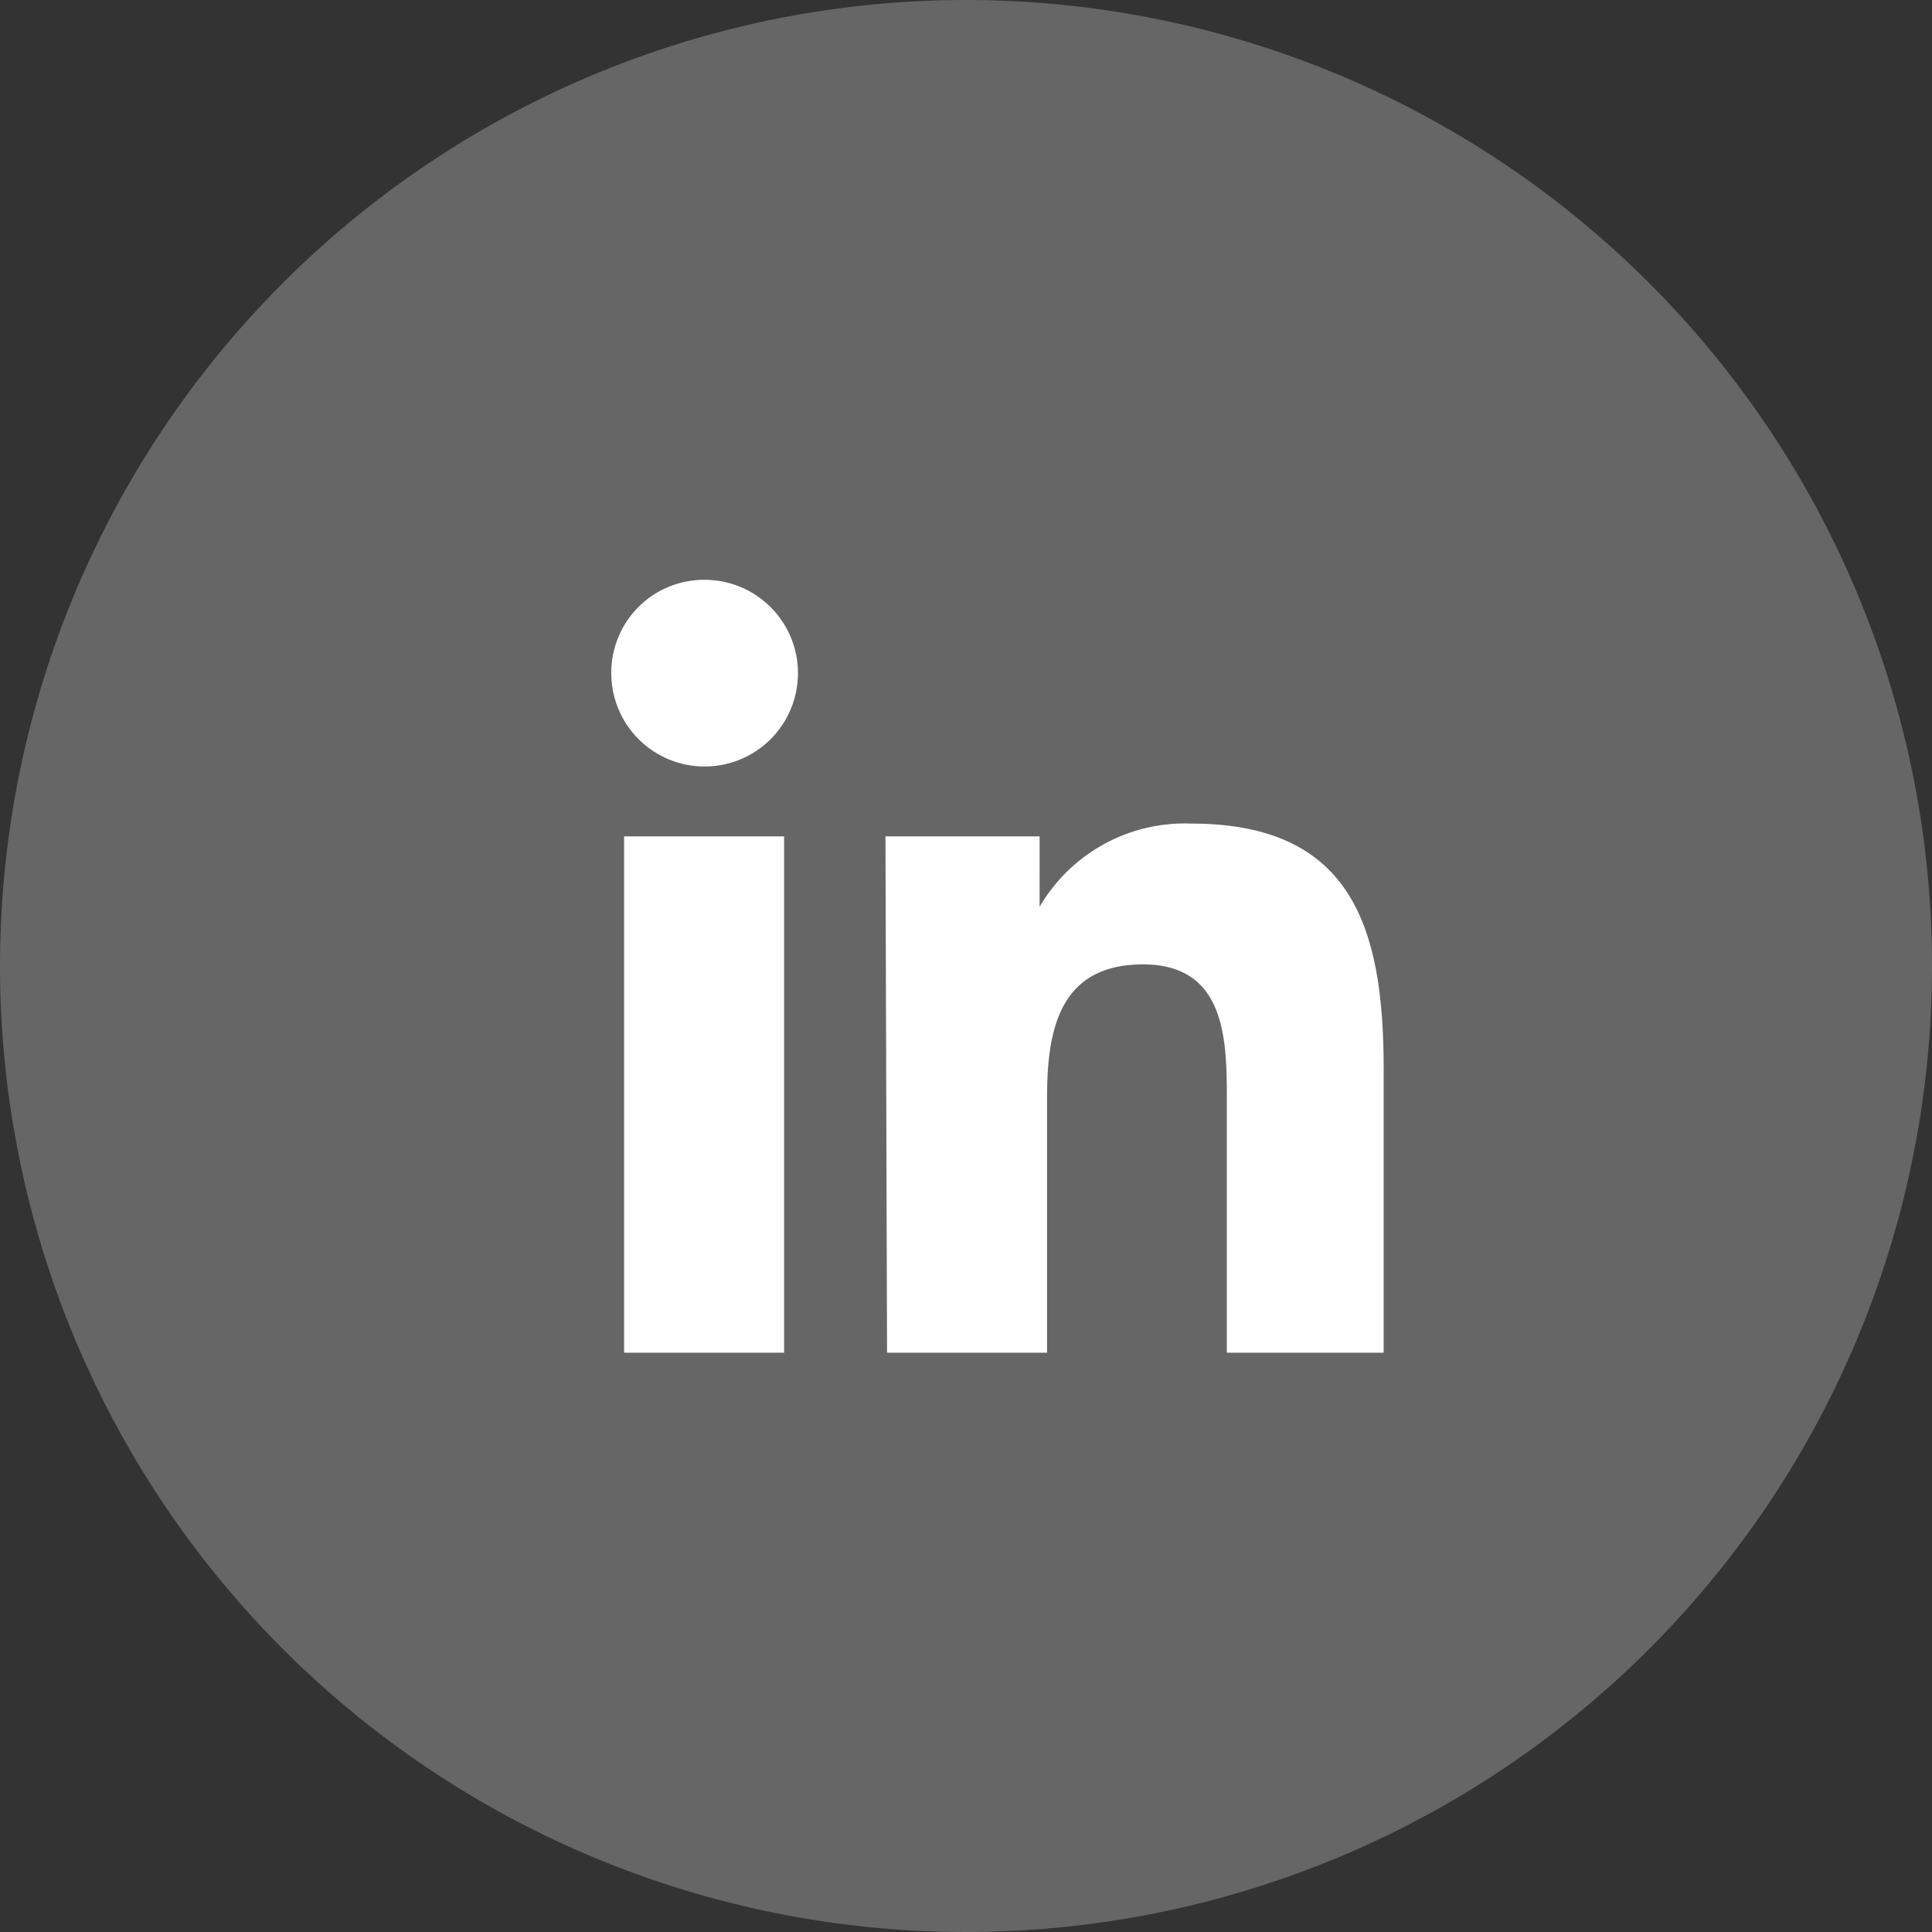
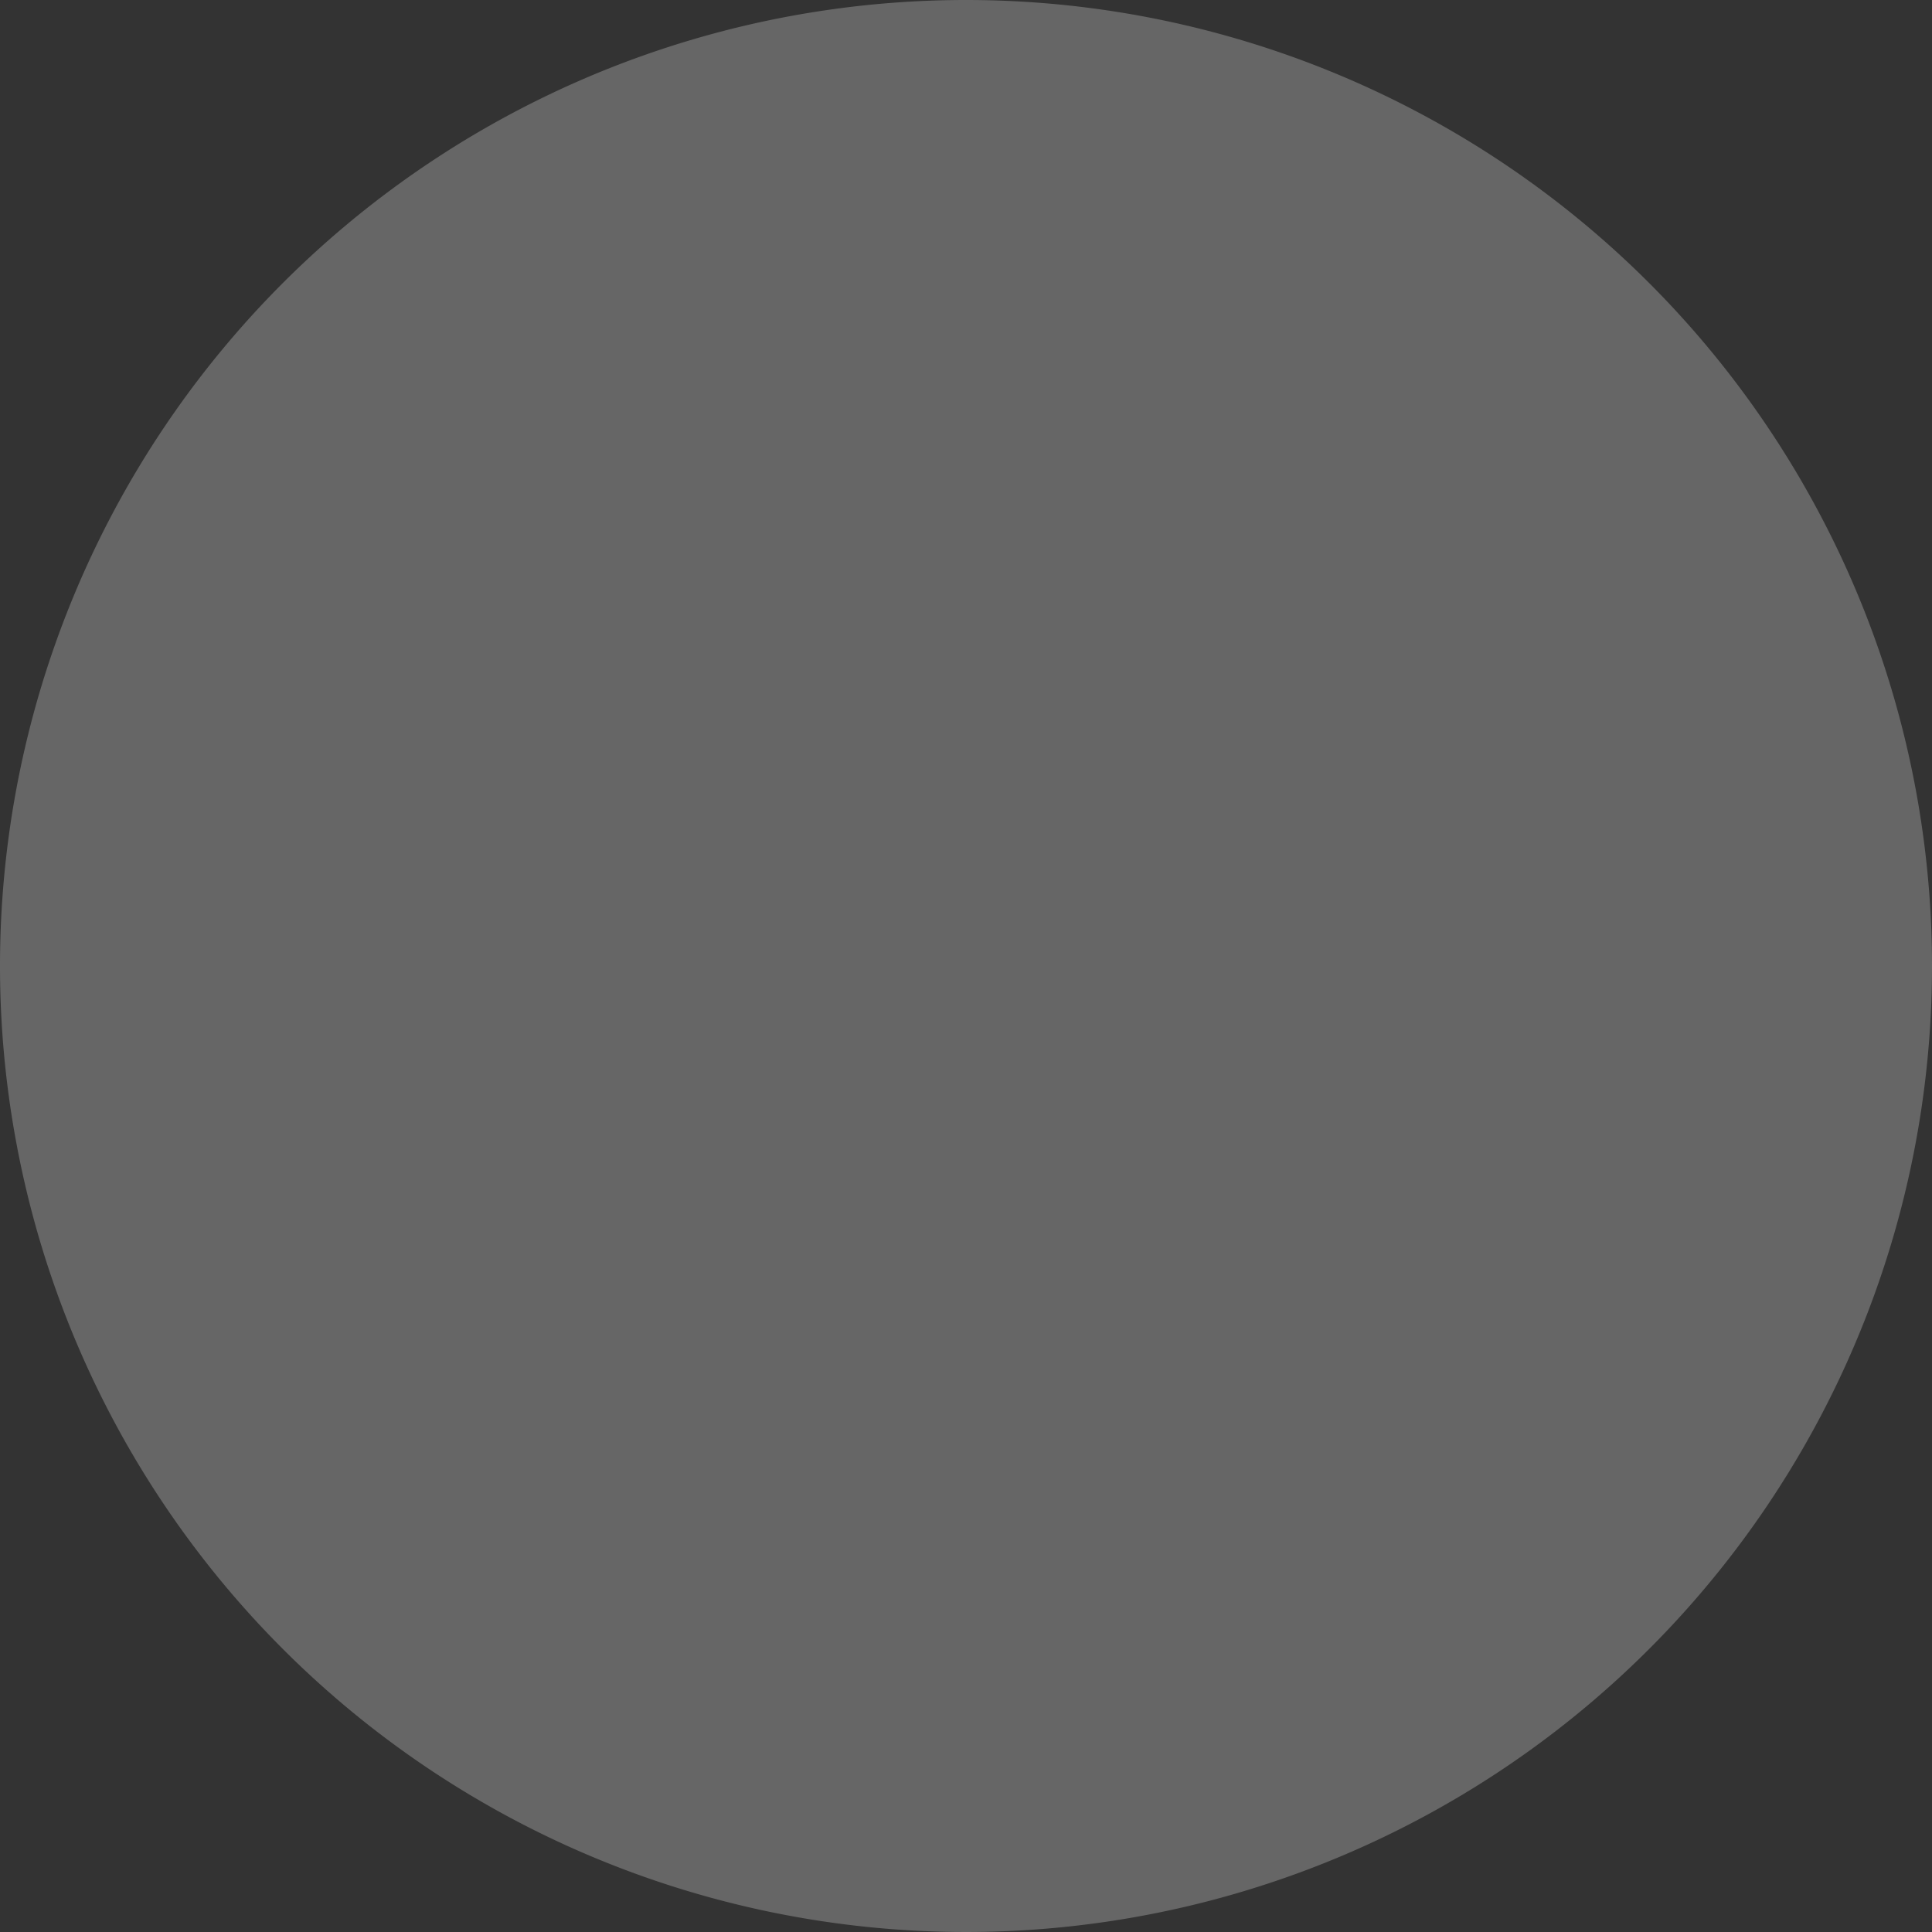
<svg xmlns="http://www.w3.org/2000/svg" width="36.22" height="36.22" viewBox="0 0 36.22 36.22">
  <rect x="0" y="0" width="36.22" height="36.22" fill="#333333" stroke="none" />
  <defs>
    <style>.cls-1{fill:#666;}.cls-2{fill:#fff;}</style>
  </defs>
  <title>linkedin_2</title>
  <g id="Layer_2" data-name="Layer 2">
    <g id="Layer_1-2" data-name="Layer 1">
      <path class="cls-1" d="M36.22,18.11A18.11,18.11,0,1,1,18.11,0,18.11,18.11,0,0,1,36.22,18.11Z" />
-       <path class="cls-2" d="M11.7,15.68h3v9.68h-3Zm1.51-4.81a1.75,1.75,0,1,1-1.75,1.74,1.74,1.74,0,0,1,1.75-1.74" />
-       <path class="cls-2" d="M16.6,15.68h2.89V17h0a3.15,3.15,0,0,1,2.84-1.56c3.05,0,3.61,2,3.61,4.61v5.31H23V20.65c0-1.12,0-2.57-1.57-2.57s-1.8,1.23-1.8,2.49v4.79h-3Z" />
    </g>
  </g>
</svg>